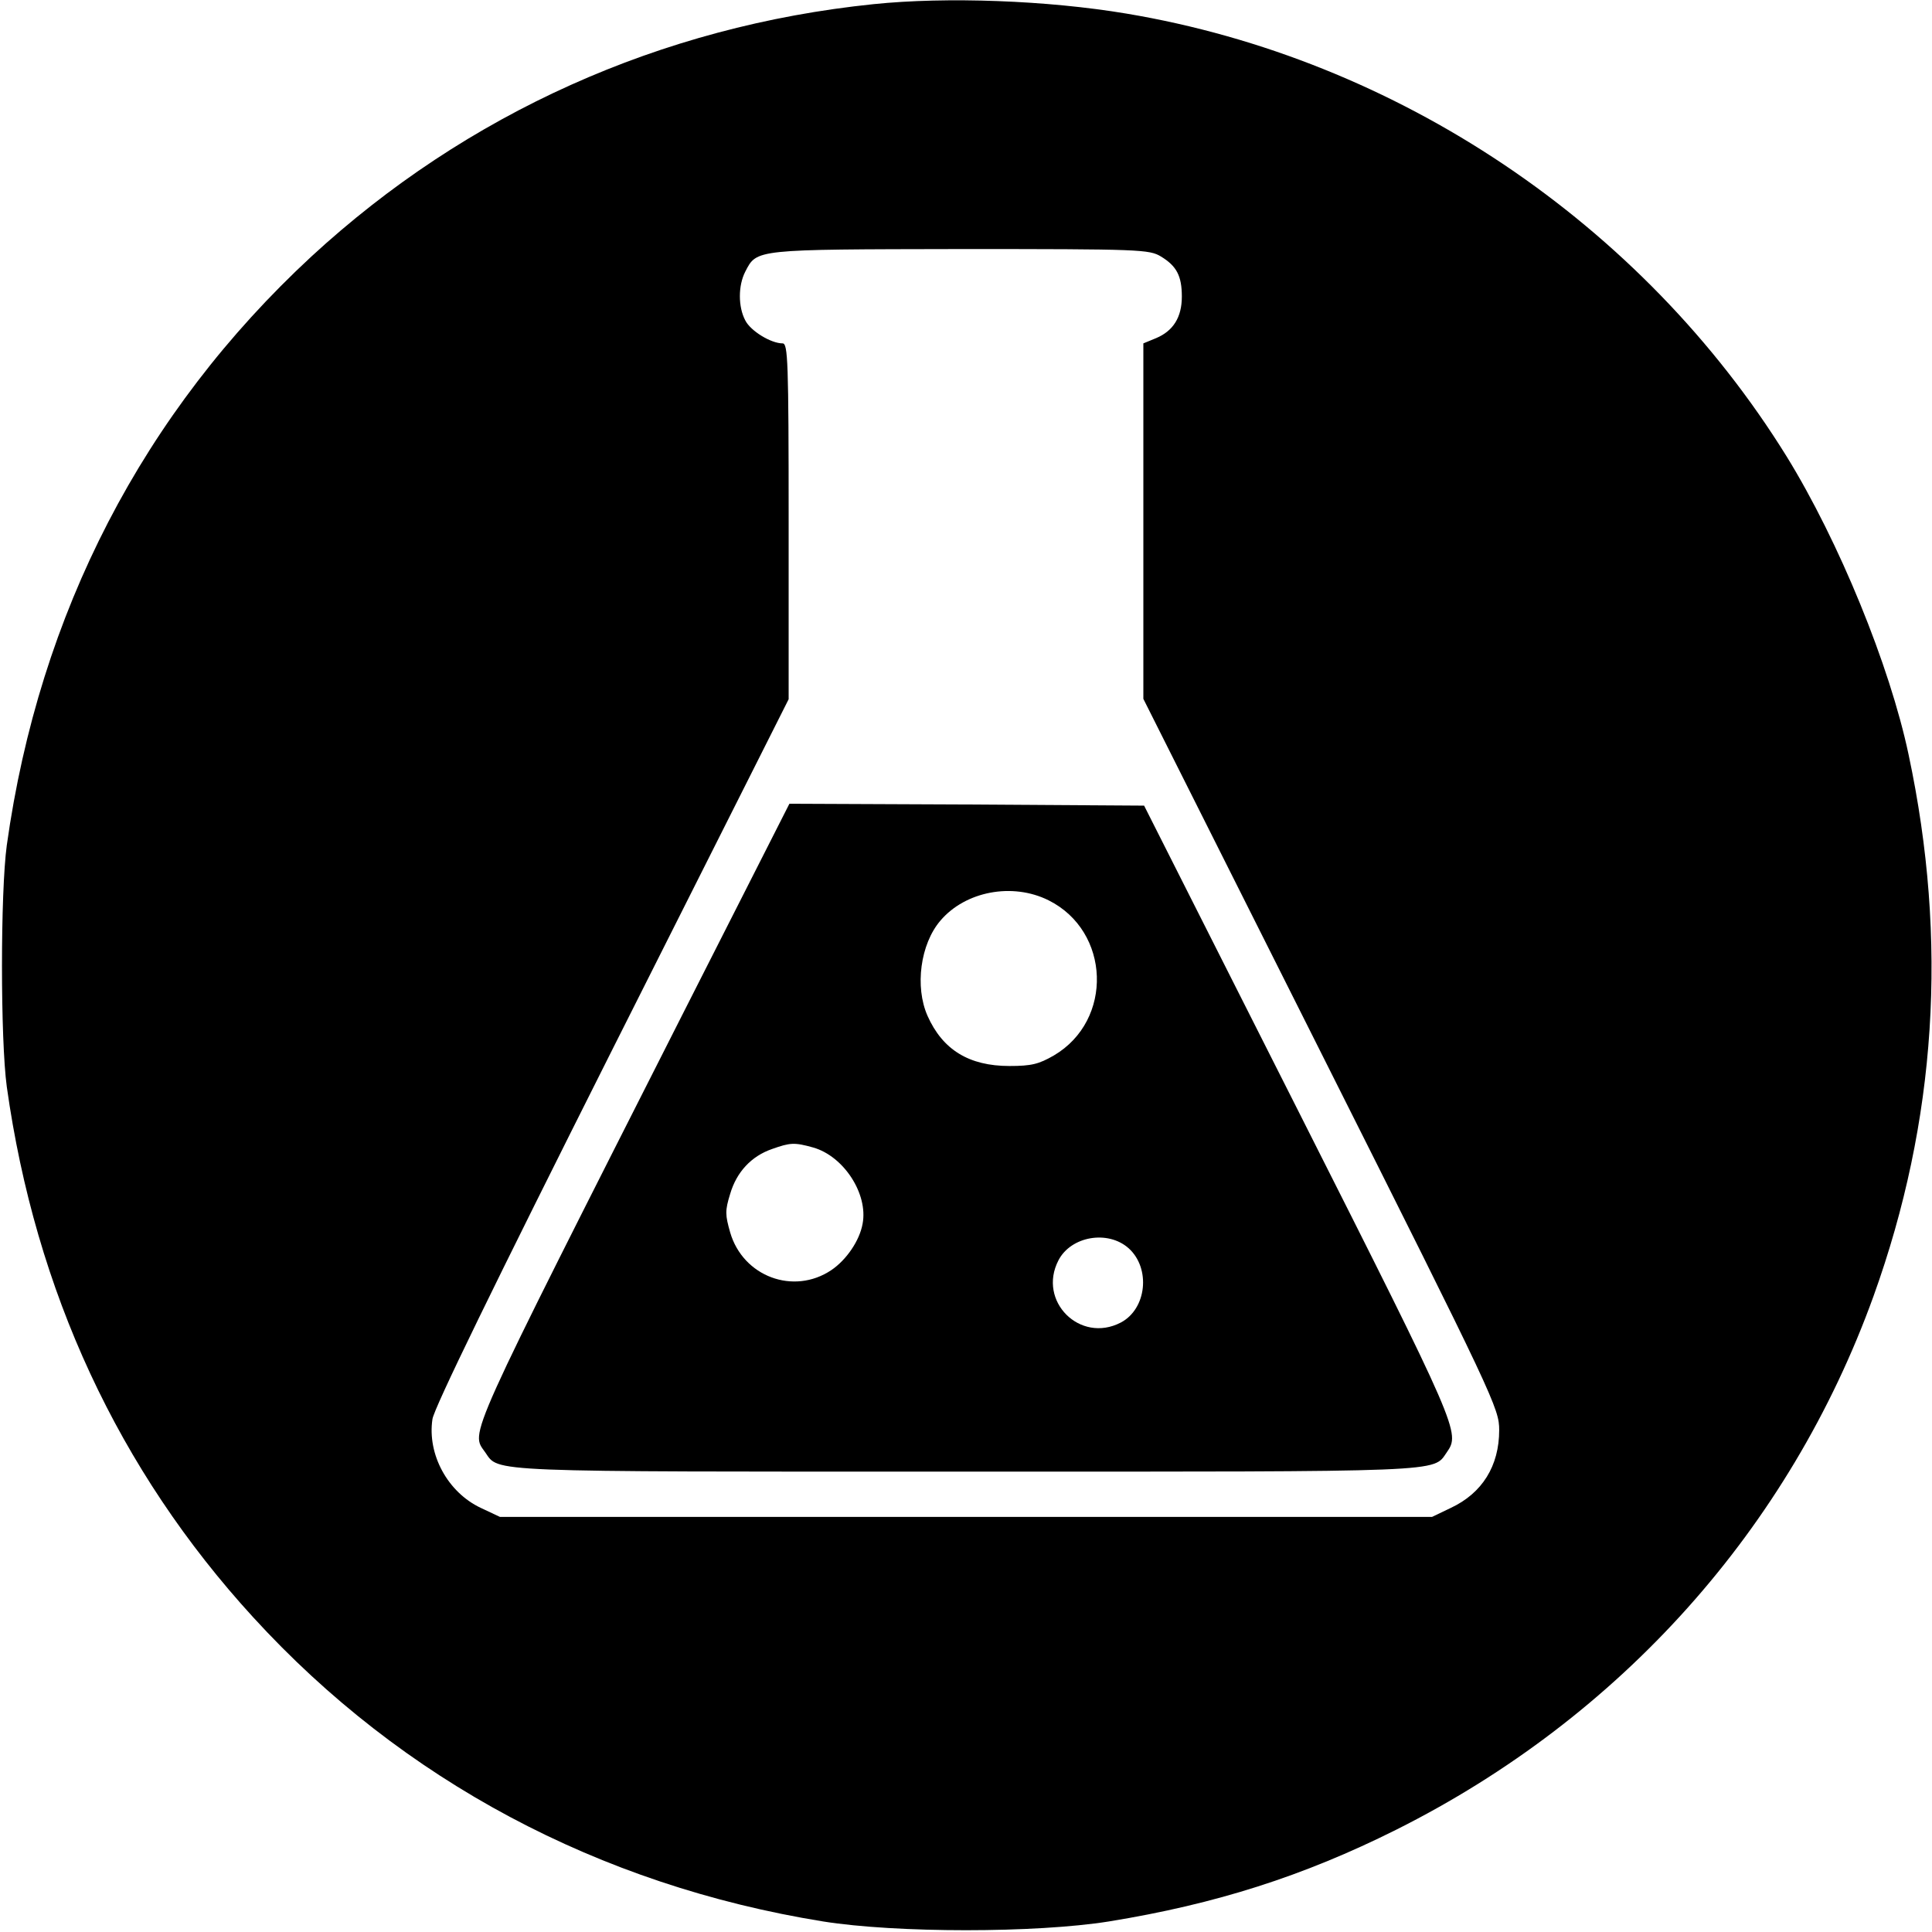
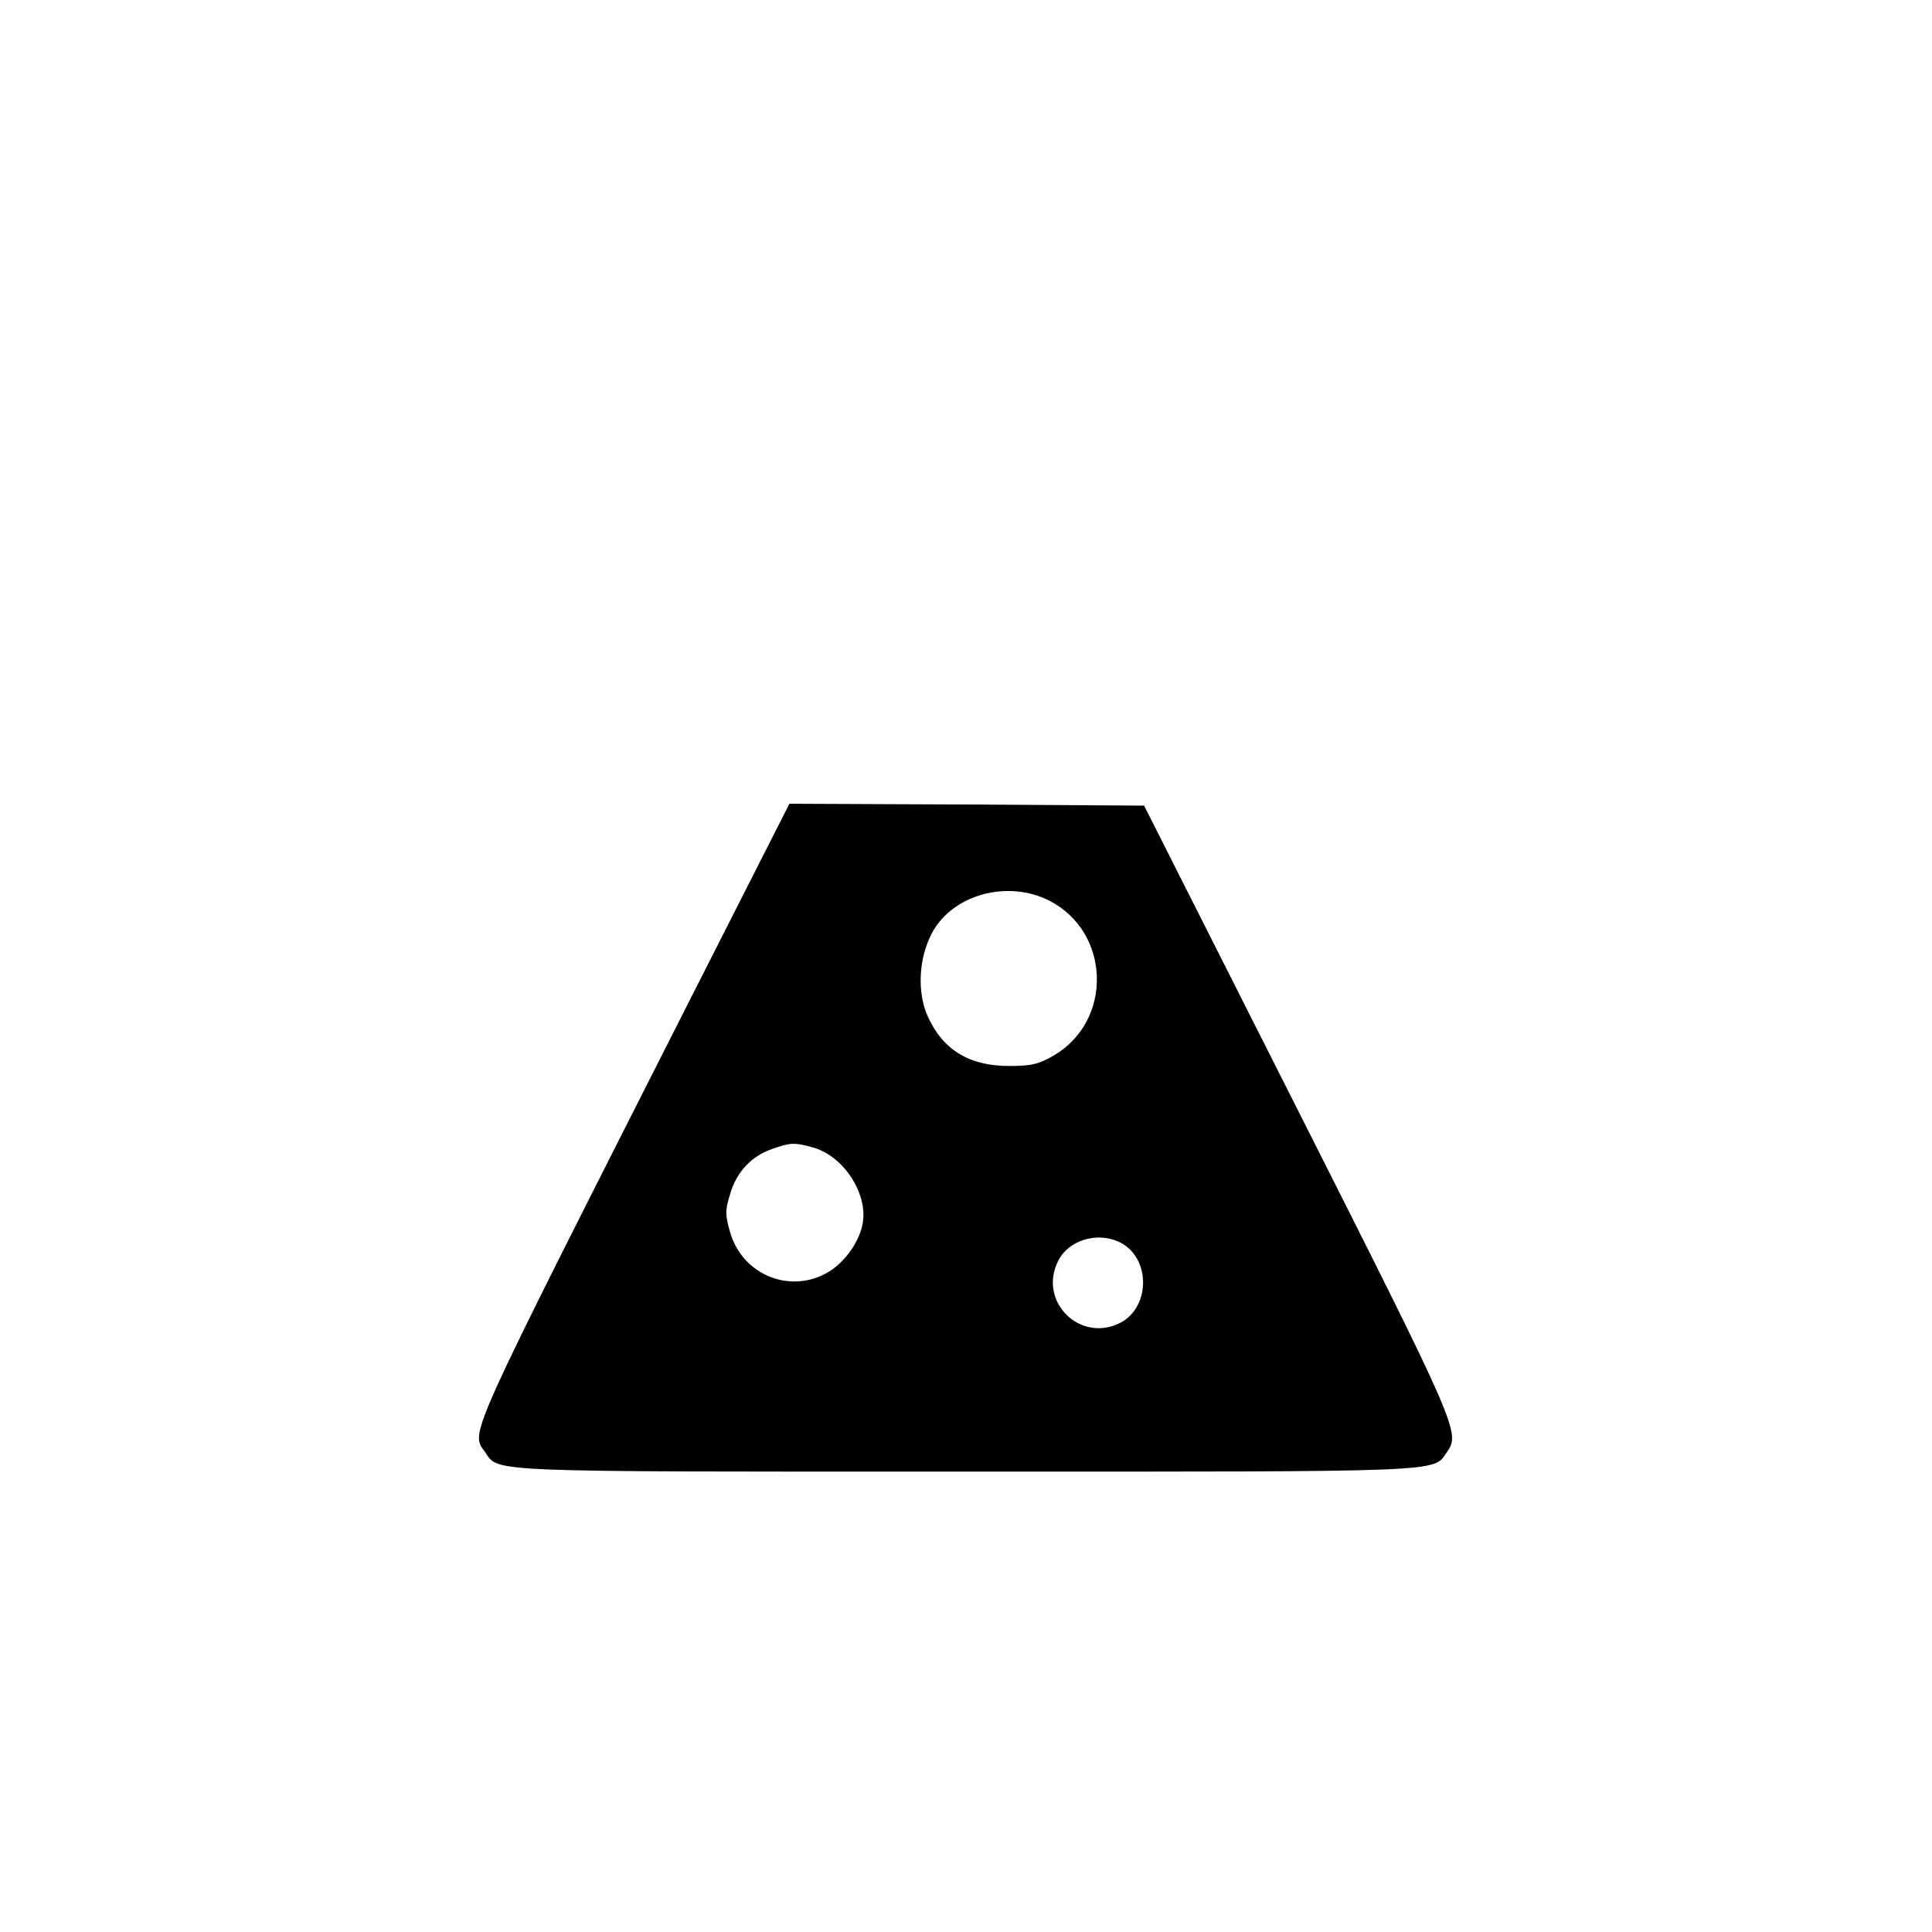
<svg xmlns="http://www.w3.org/2000/svg" version="1.0" width="512pt" height="512pt" viewBox="0 0 512 512" preserveAspectRatio="xMidYMid meet">
  <g transform="translate(0,512) scale(0.1,-0.1)" fill="#000000" stroke="none">
-     <path d="M2315 5109 c-564 -58 -1079 -290 -1490 -669 -445 -412 -721 -944 -807 -1560 -17 -125 -17 -515 0 -640 76 -542 296 -1016 653 -1406 395 -432 916 -710 1510 -806 194 -31 564 -31 758 0 283 46 515 120 761 243 595 298 1043 799 1265 1414 167 464 198 942 93 1435 -50 237 -185 566 -323 790 -383 618 -1032 1054 -1750 1174 -209 35 -476 45 -670 25z m762 -669 c41 -25 55 -51 55 -106 0 -55 -23 -91 -68 -110 l-34 -14 0 -471 0 -471 472 -940 c460 -916 471 -941 471 -998 0 -95 -45 -167 -128 -206 l-50 -24 -1235 0 -1235 0 -51 24 c-87 41 -142 141 -128 235 4 29 164 357 475 976 l469 932 0 472 c0 425 -2 471 -16 471 -31 0 -85 33 -99 61 -19 36 -19 92 0 129 31 60 23 59 570 60 478 0 501 -1 532 -20z" />
    <path d="M1817 2448 c-590 -1165 -570 -1121 -531 -1177 37 -53 -9 -51 1274 -51 1283 0 1237 -2 1274 51 36 52 34 58 -393 904 l-409 810 -470 3 -470 2 -275 -542z m962 286 c164 -82 172 -318 14 -411 -40 -23 -59 -28 -118 -28 -107 0 -177 43 -217 133 -34 77 -19 190 34 252 66 78 191 102 287 54z m-624 -655 c81 -23 146 -123 131 -202 -8 -45 -43 -96 -83 -123 -100 -67 -234 -17 -268 100 -13 46 -14 57 0 102 17 58 56 100 111 119 48 17 59 18 109 4z m836 -267 c59 -53 48 -161 -21 -197 -108 -56 -221 57 -165 165 33 64 131 81 186 32z" />
  </g>
</svg>